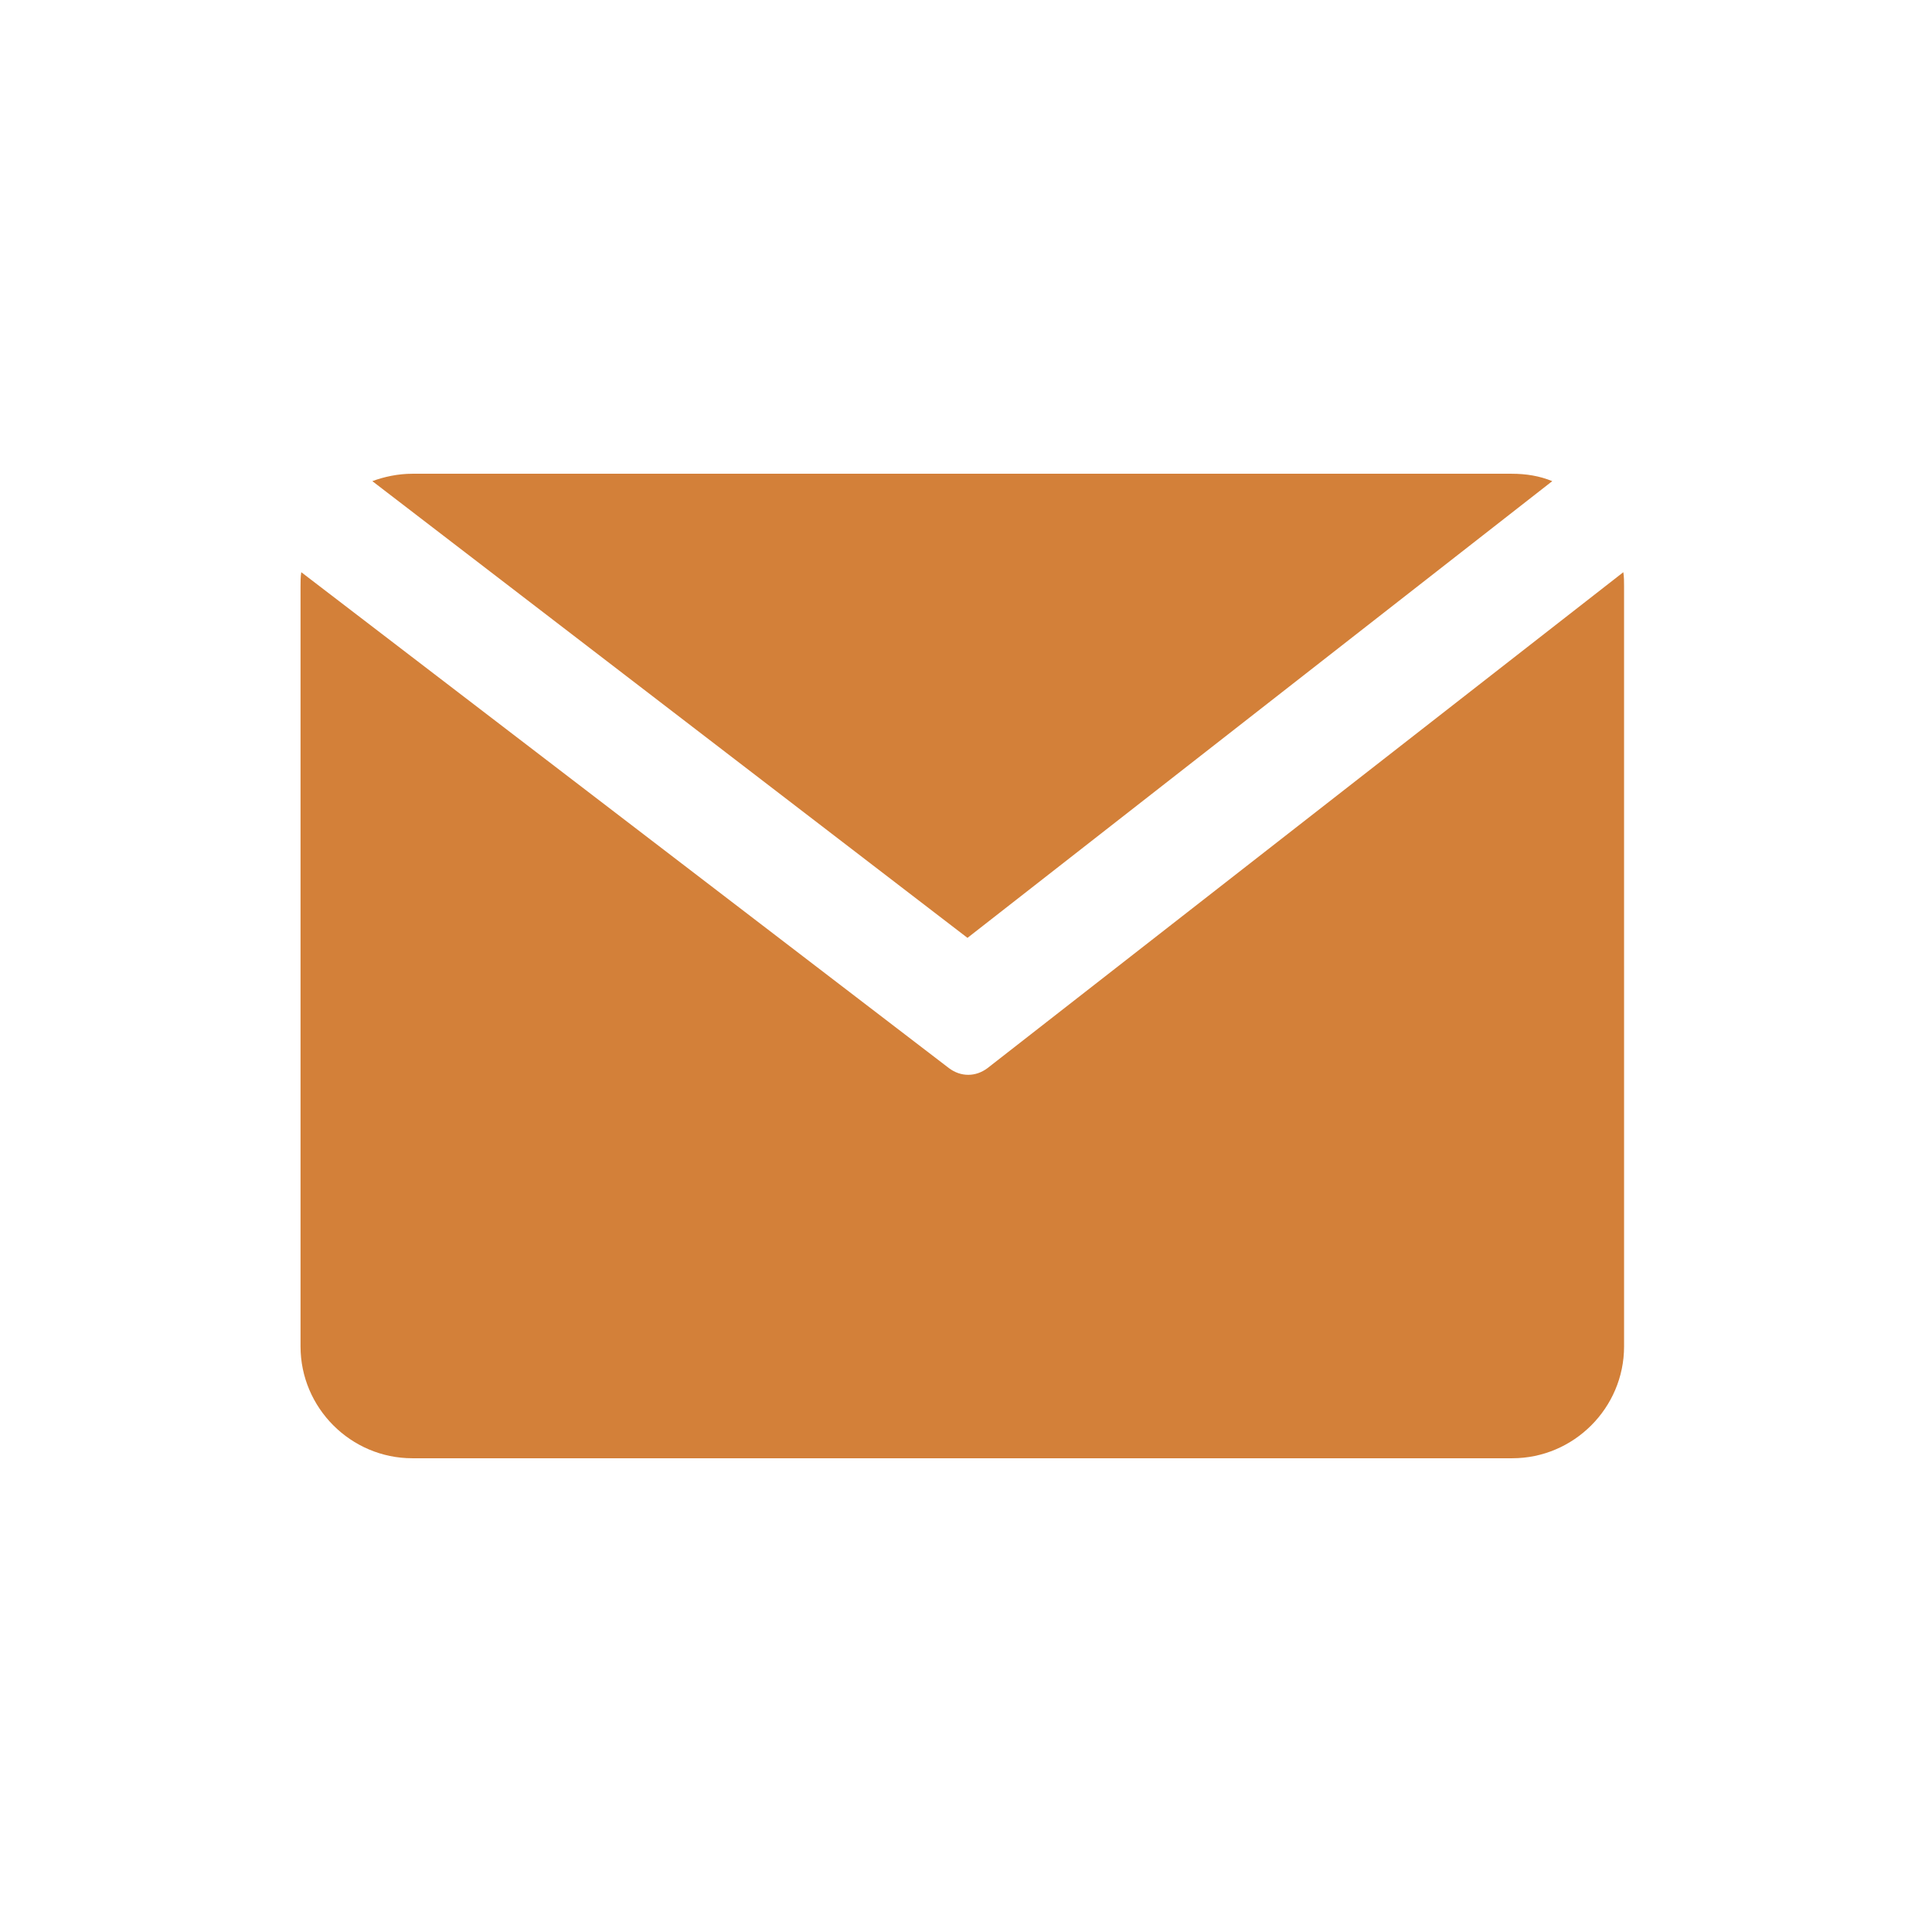
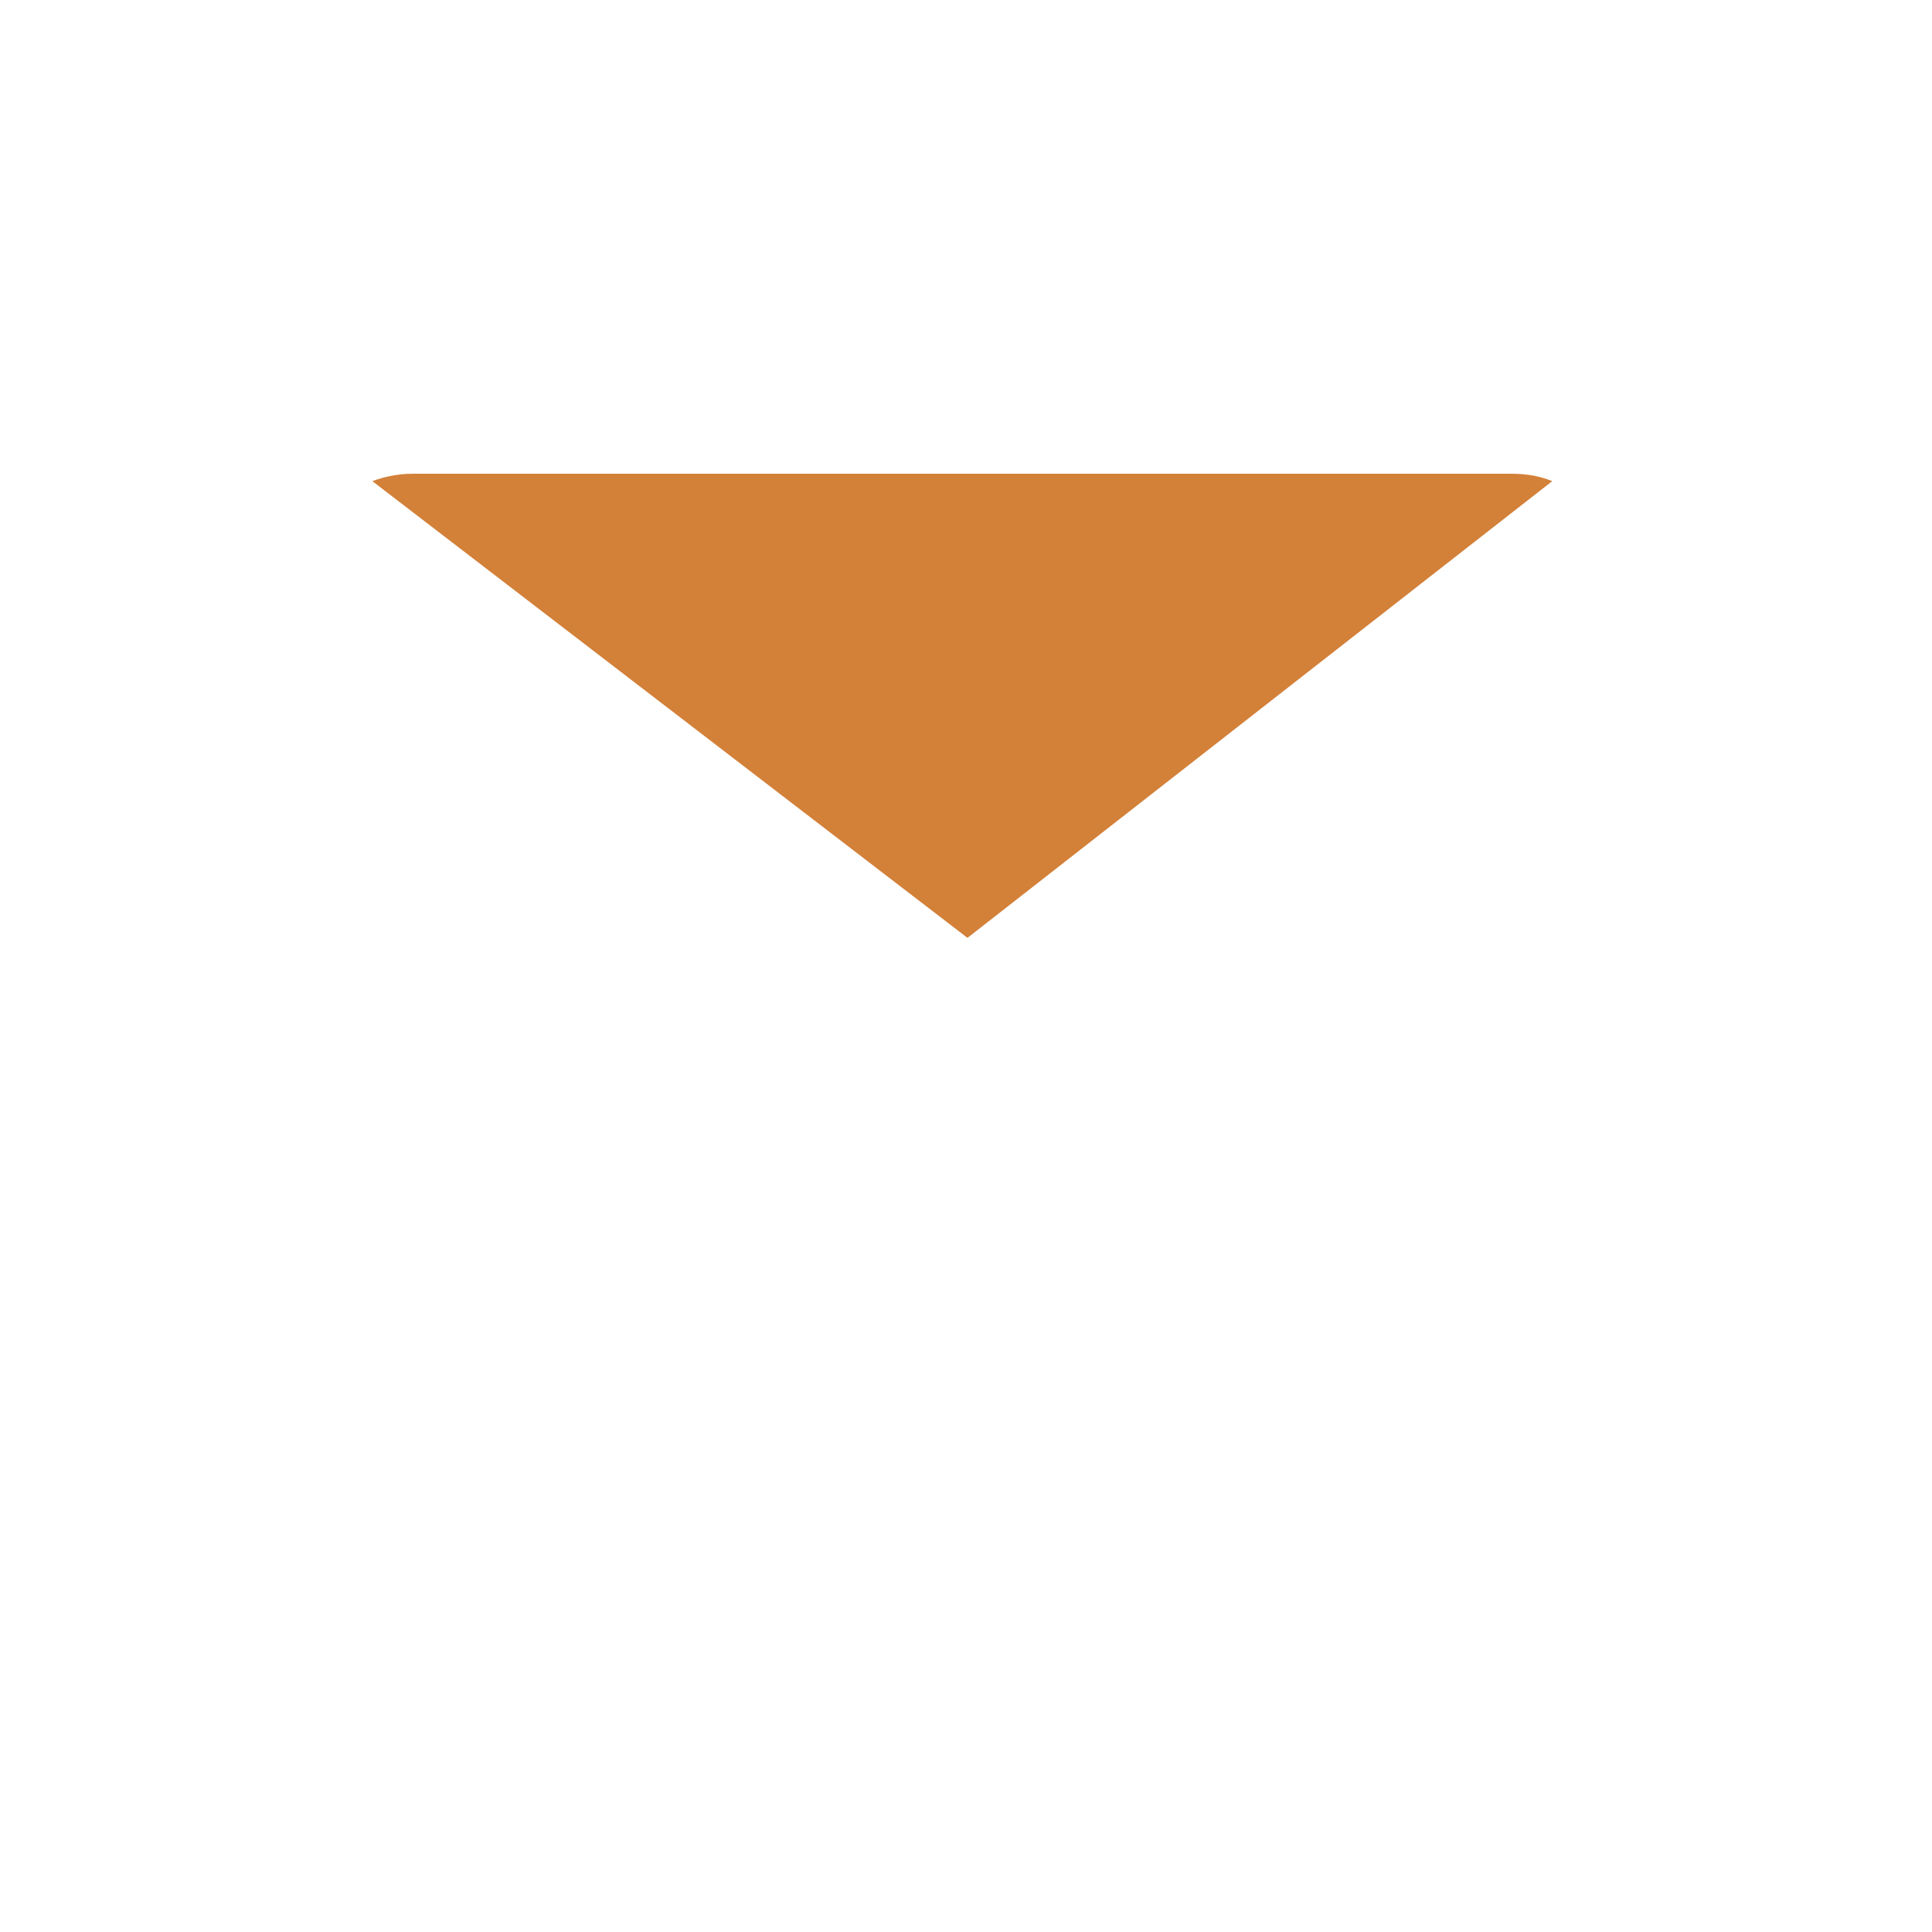
<svg xmlns="http://www.w3.org/2000/svg" version="1.1" id="Calque_1" x="0px" y="0px" viewBox="0 0 261 261" style="enable-background:new 0 0 261 261;" xml:space="preserve">
  <style type="text/css">
	.st0{fill:#D38039;}
</style>
  <g>
    <path class="st0" d="M130.7,126.7l79-61.7c-1.7-0.7-3.5-1-5.5-1H55.7c-1.9,0-3.8,0.4-5.4,1L130.7,126.7z" />
-     <path class="st0" d="M133.4,144.3c-0.8,0.6-1.7,0.9-2.6,0.9c-0.9,0-1.8-0.3-2.6-0.9l-87.5-67c-0.1,0.6-0.1,1.3-0.1,1.9v102.7   c0,8.3,6.8,15.1,15.1,15.1h148.6c8.3,0,15.1-6.8,15.1-15.1V79.2c0-0.6,0-1.3-0.1-1.9L133.4,144.3z" />
  </g>
</svg>